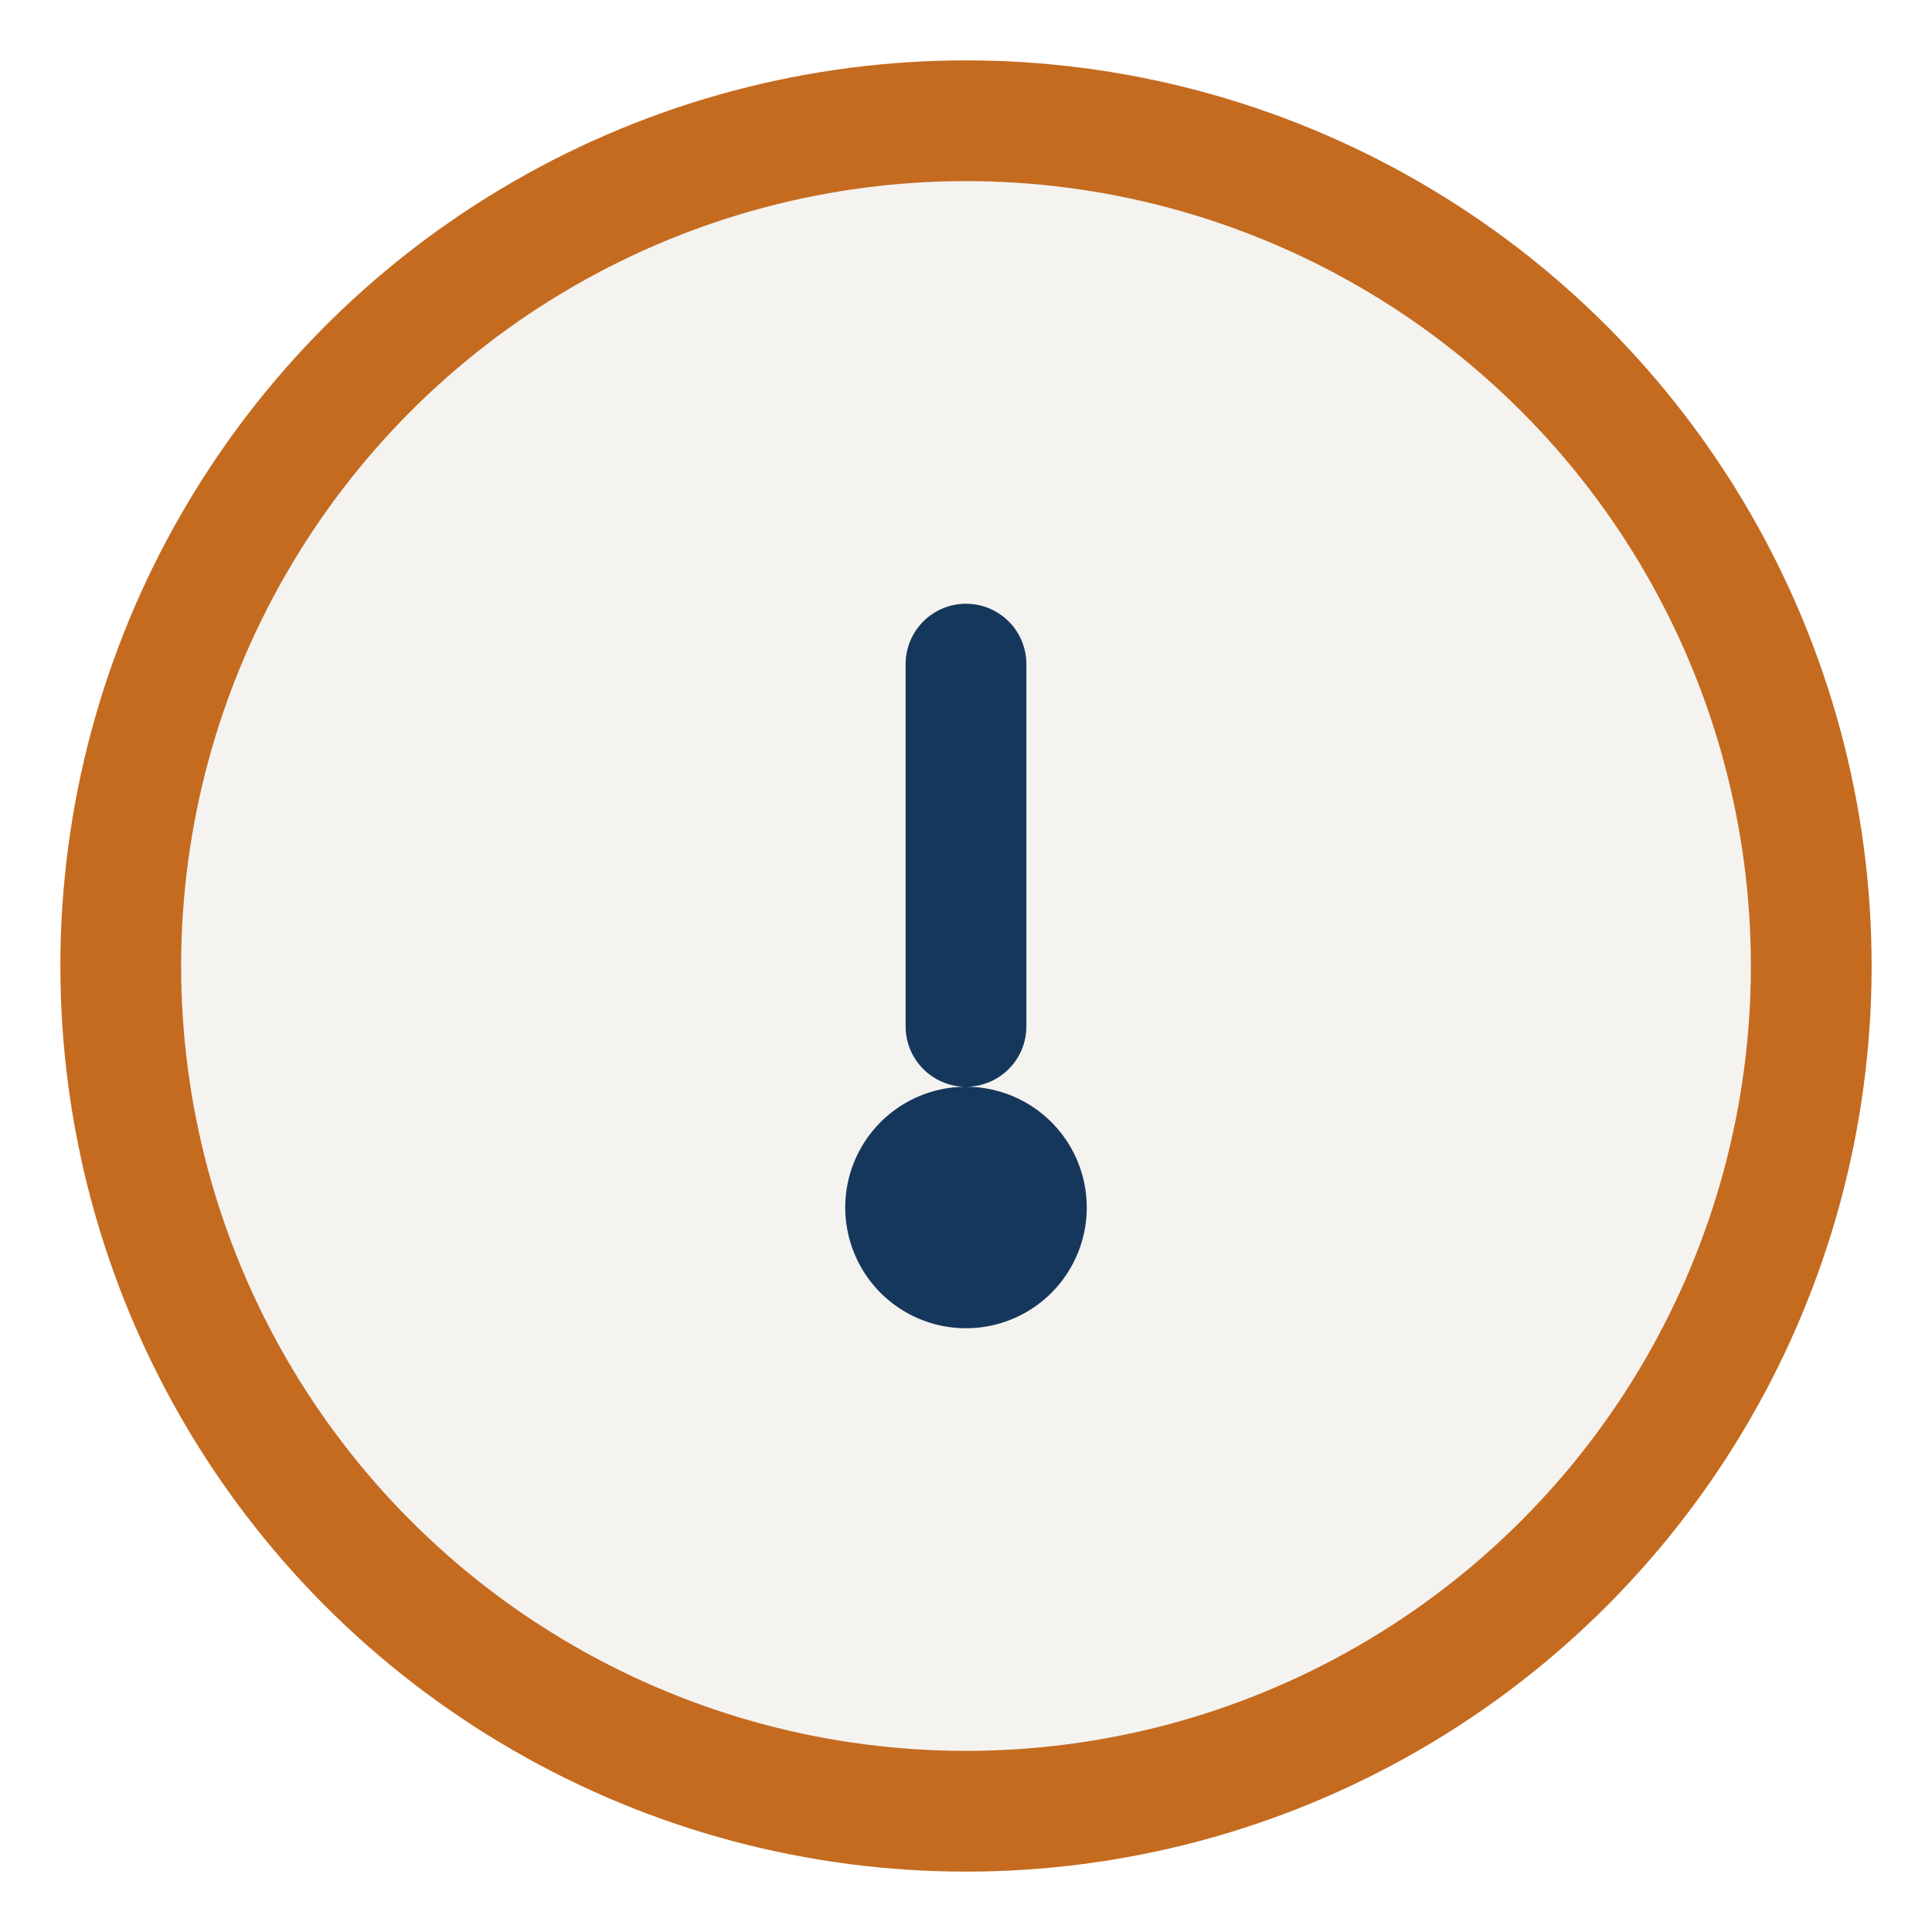
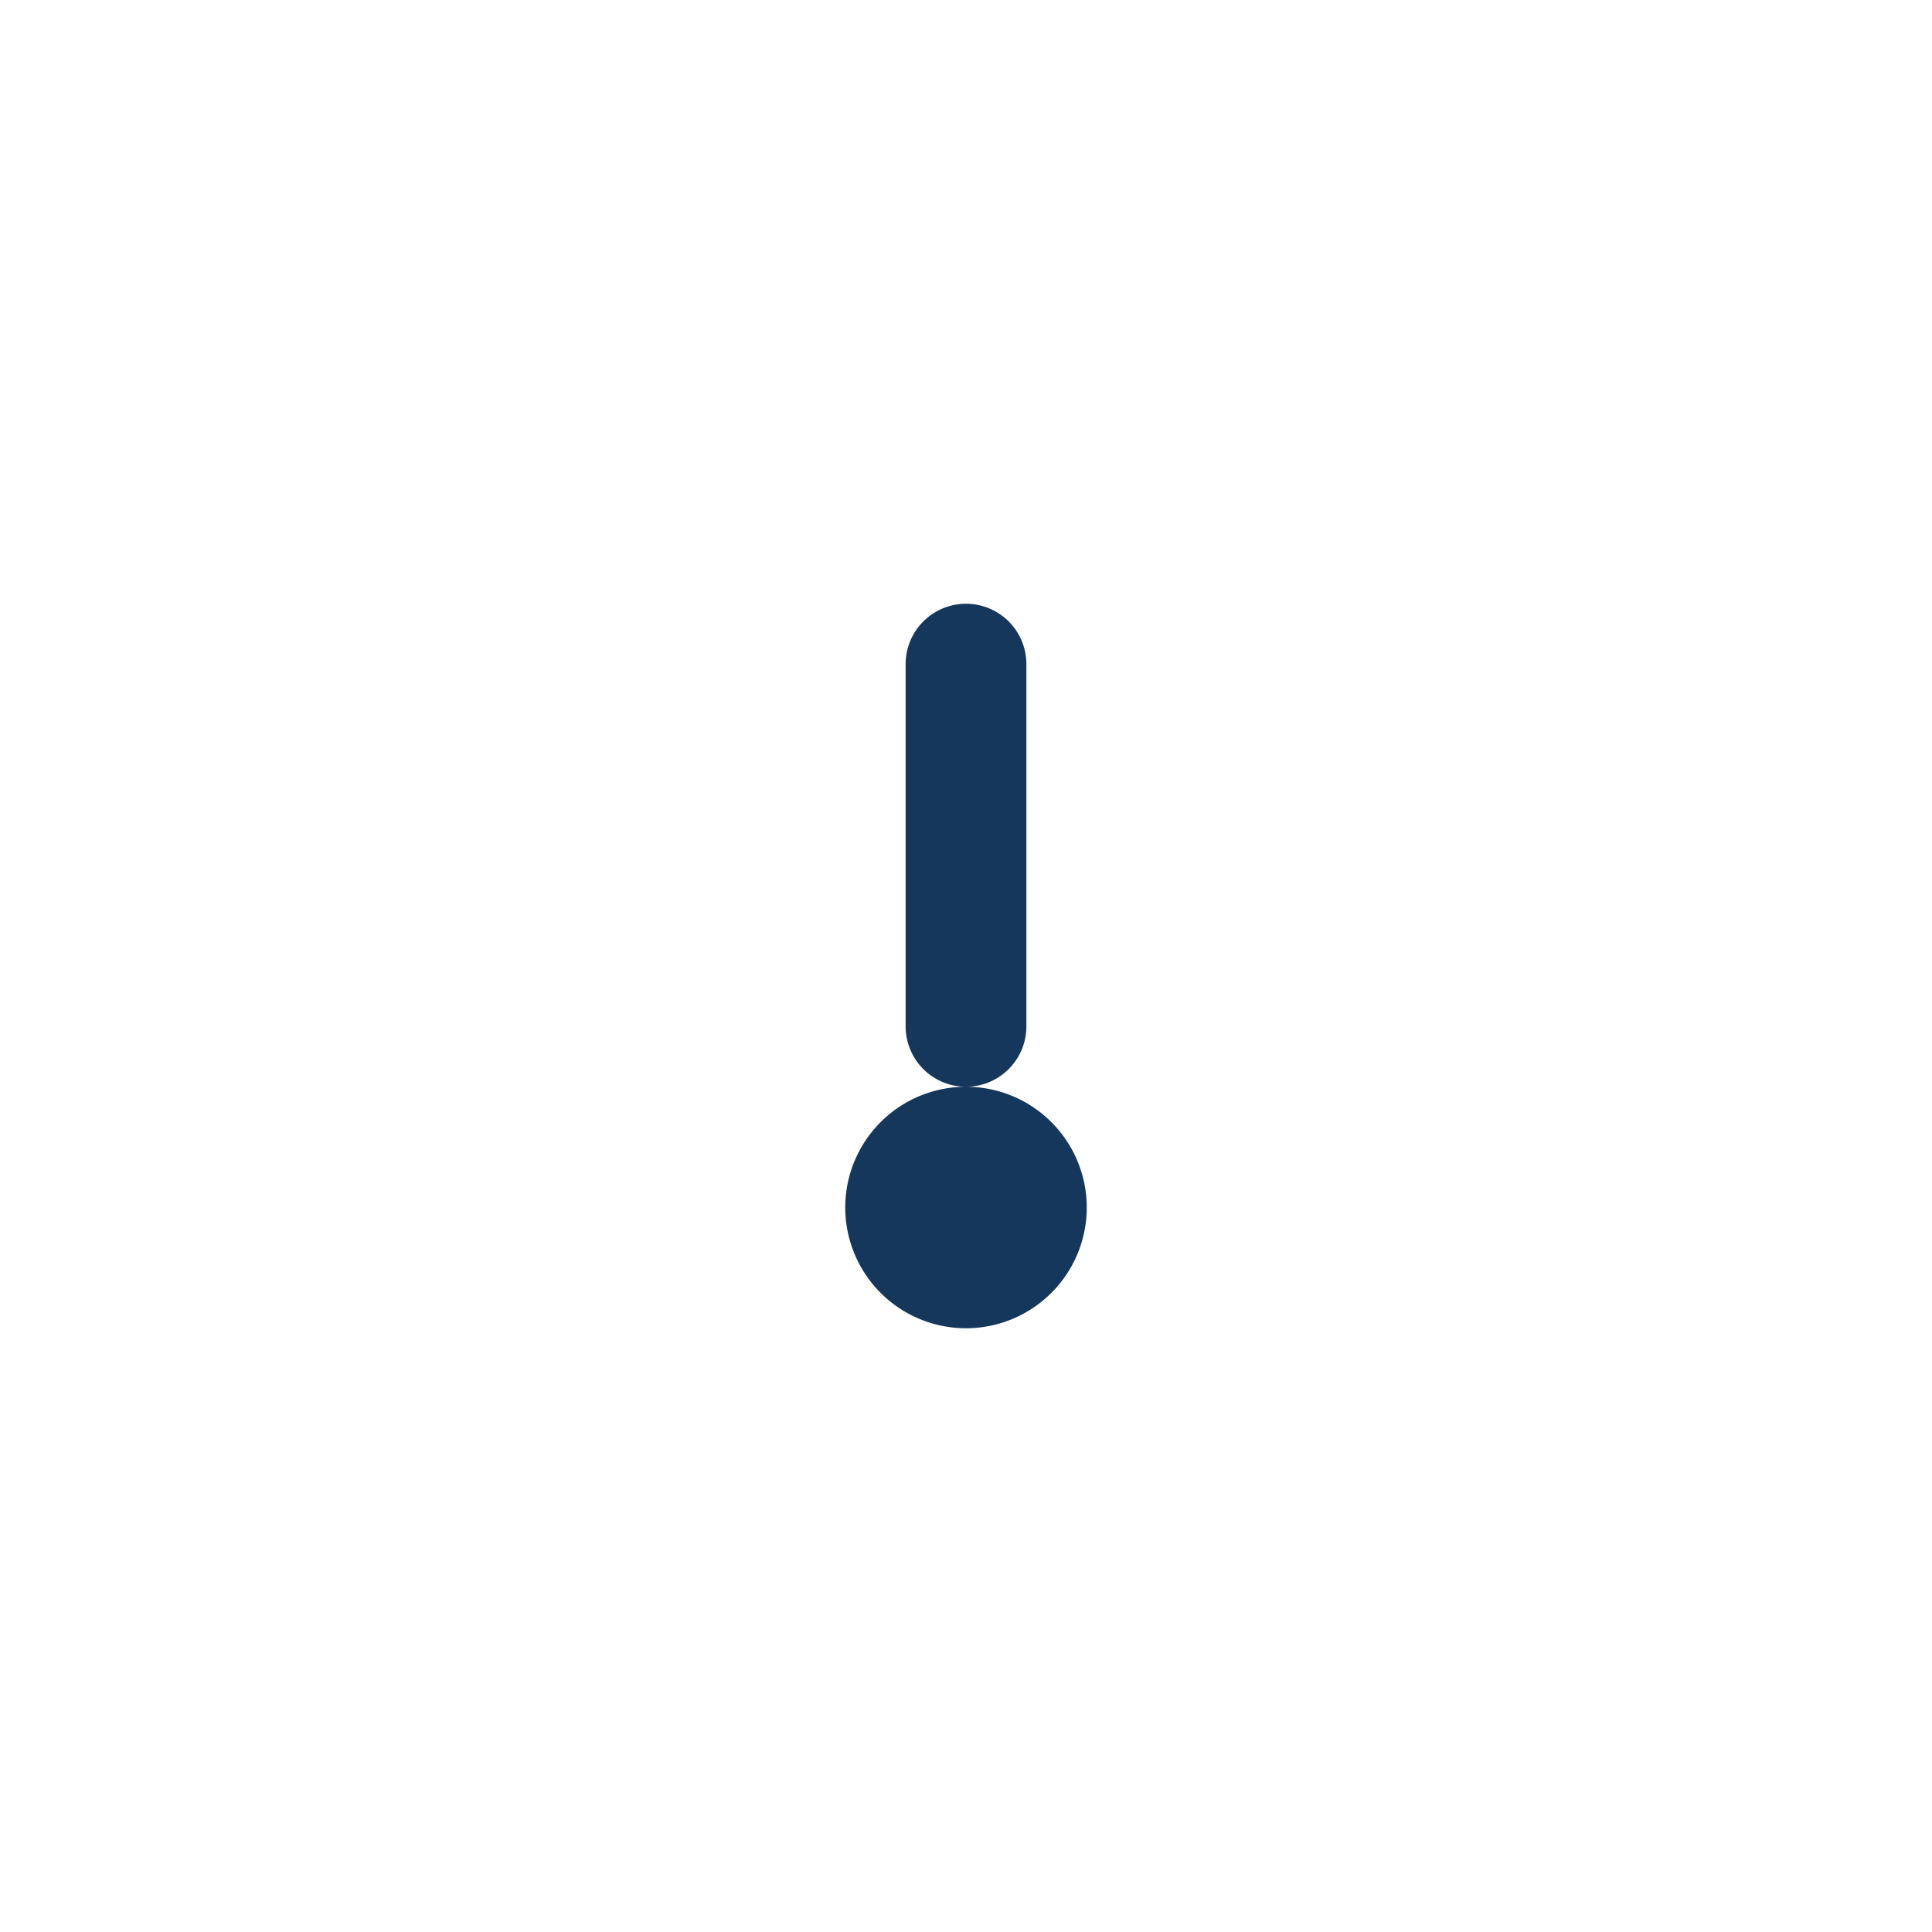
<svg xmlns="http://www.w3.org/2000/svg" width="32" height="32" viewBox="0 0 32 32">
-   <circle cx="16" cy="16" r="14" fill="#F5F3F0" stroke="#C46B20" stroke-width="2" />
-   <path d="M16 11v6M16 21a1 1 0 110-2 1 1 0 010 2z" stroke="#16375C" stroke-width="2" stroke-linecap="round" />
+   <path d="M16 11v6M16 21a1 1 0 110-2 1 1 0 010 2" stroke="#16375C" stroke-width="2" stroke-linecap="round" />
</svg>